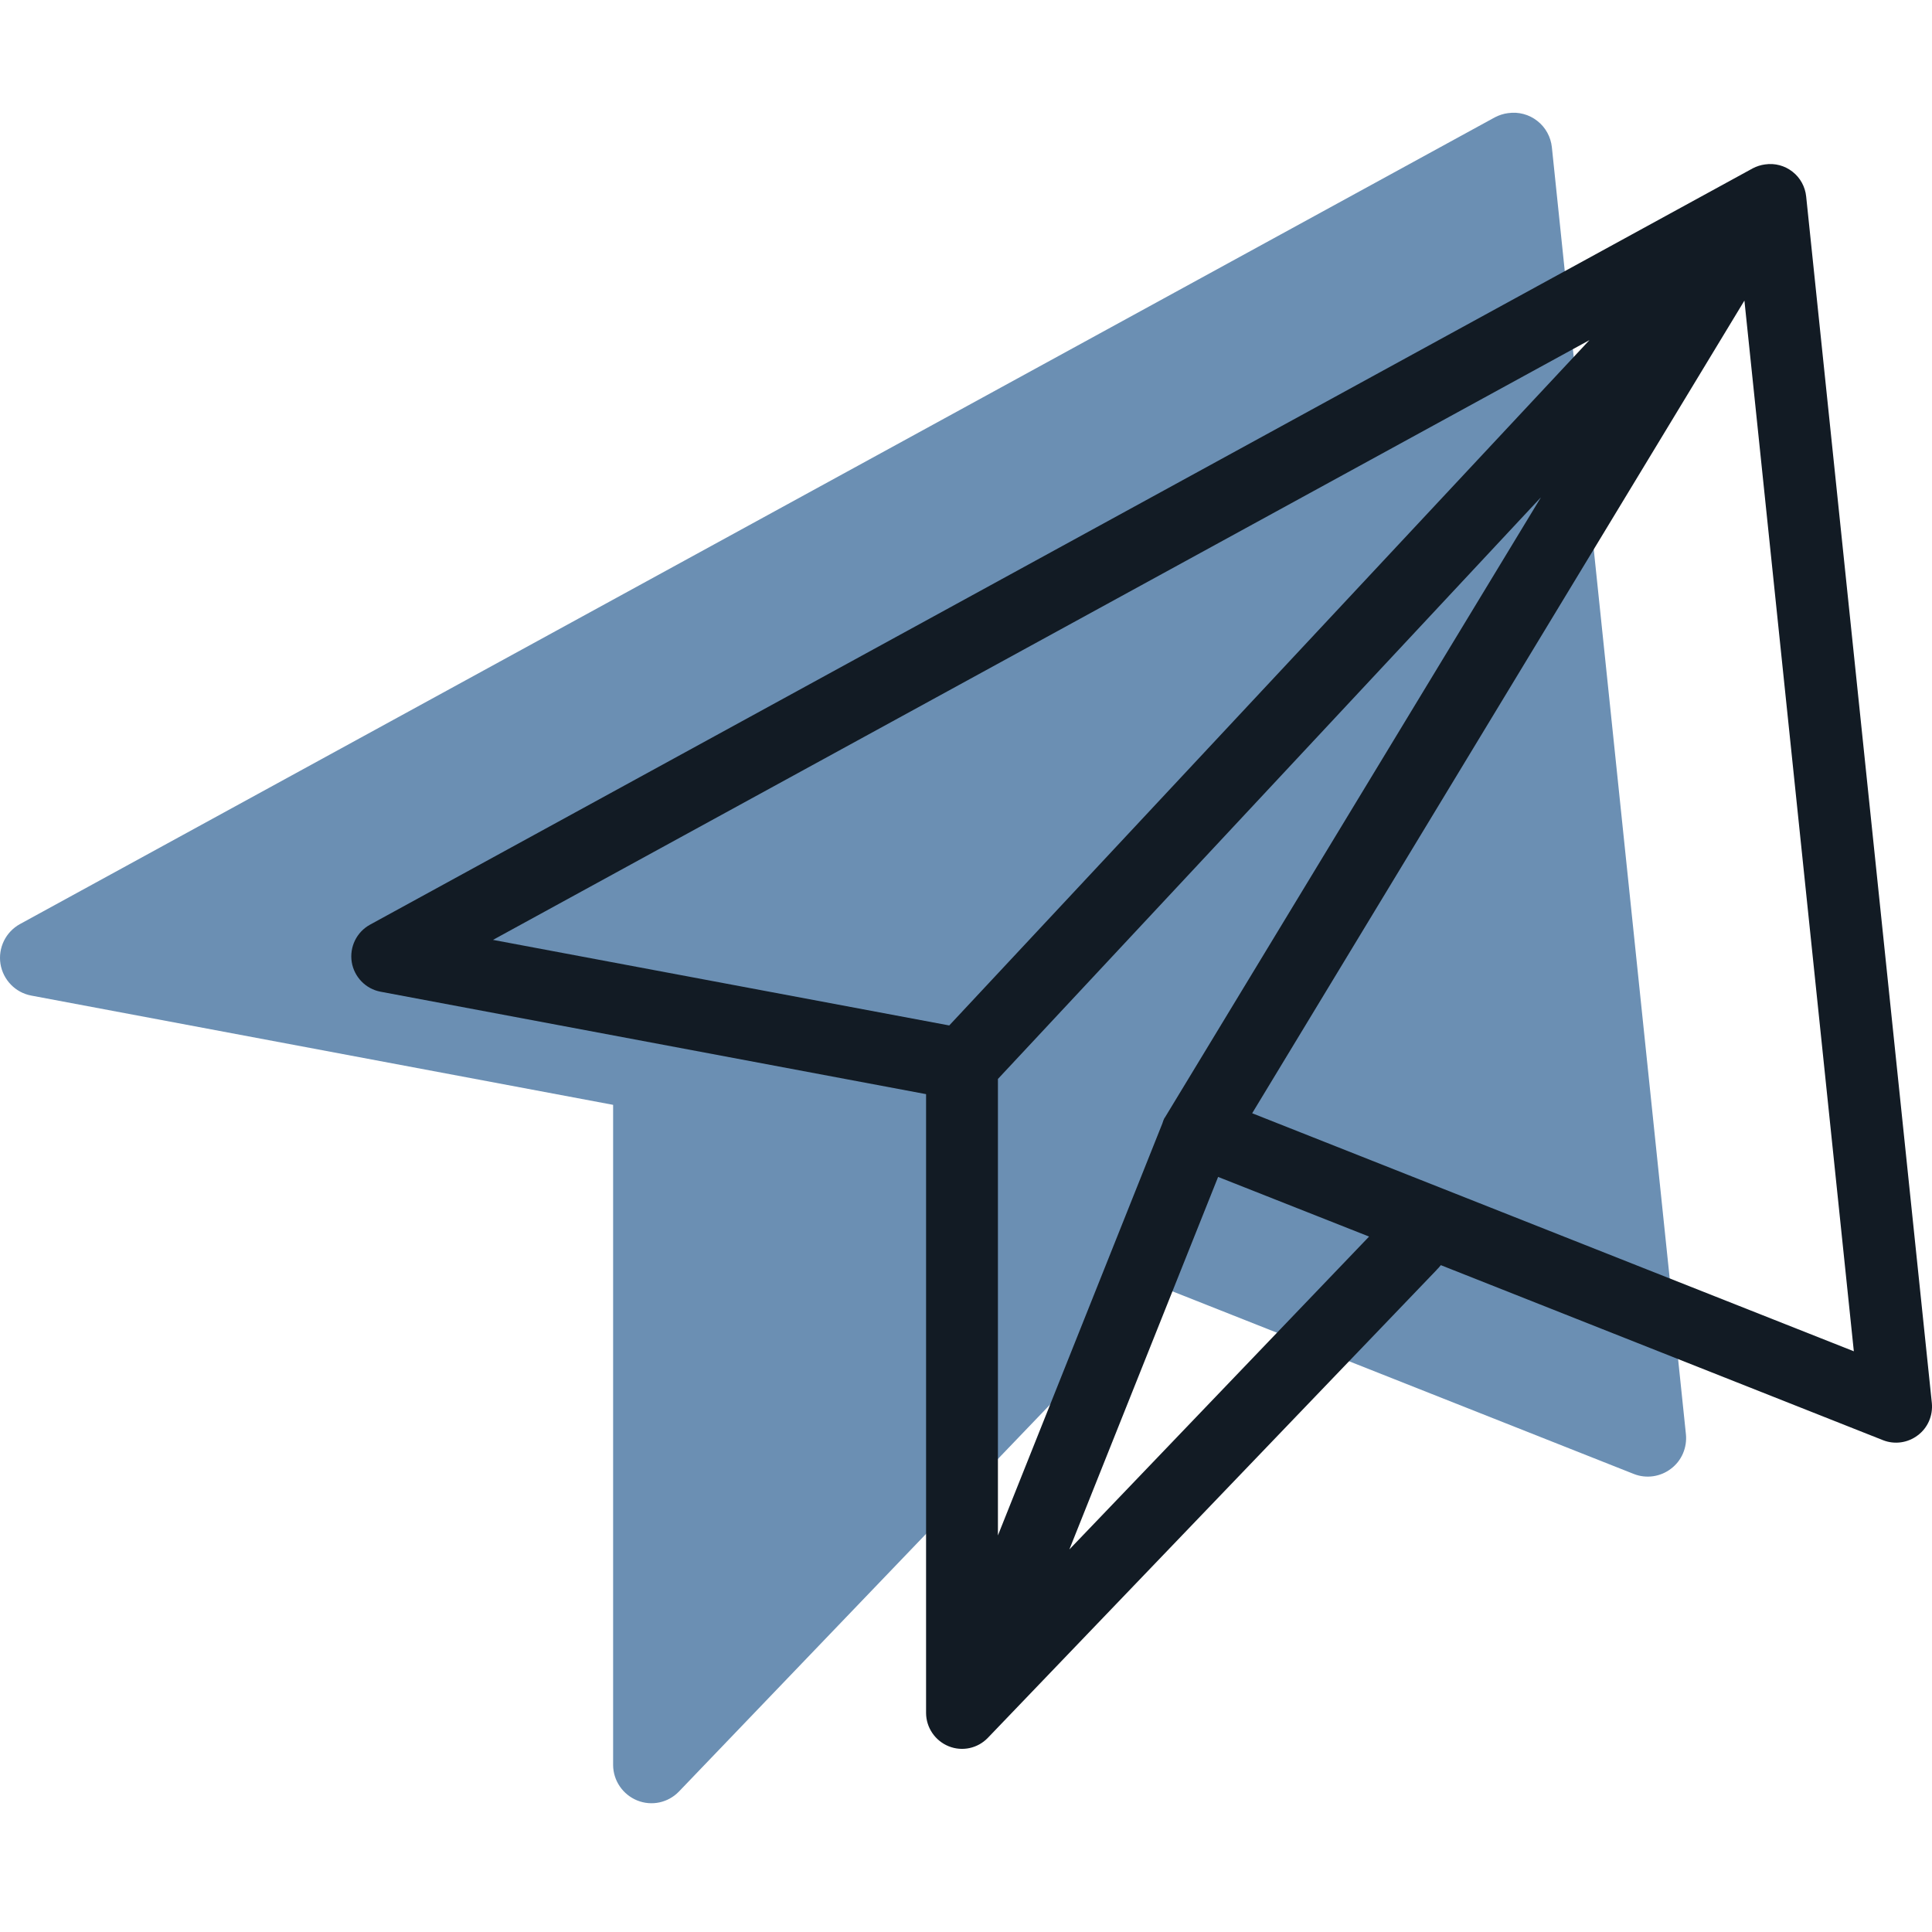
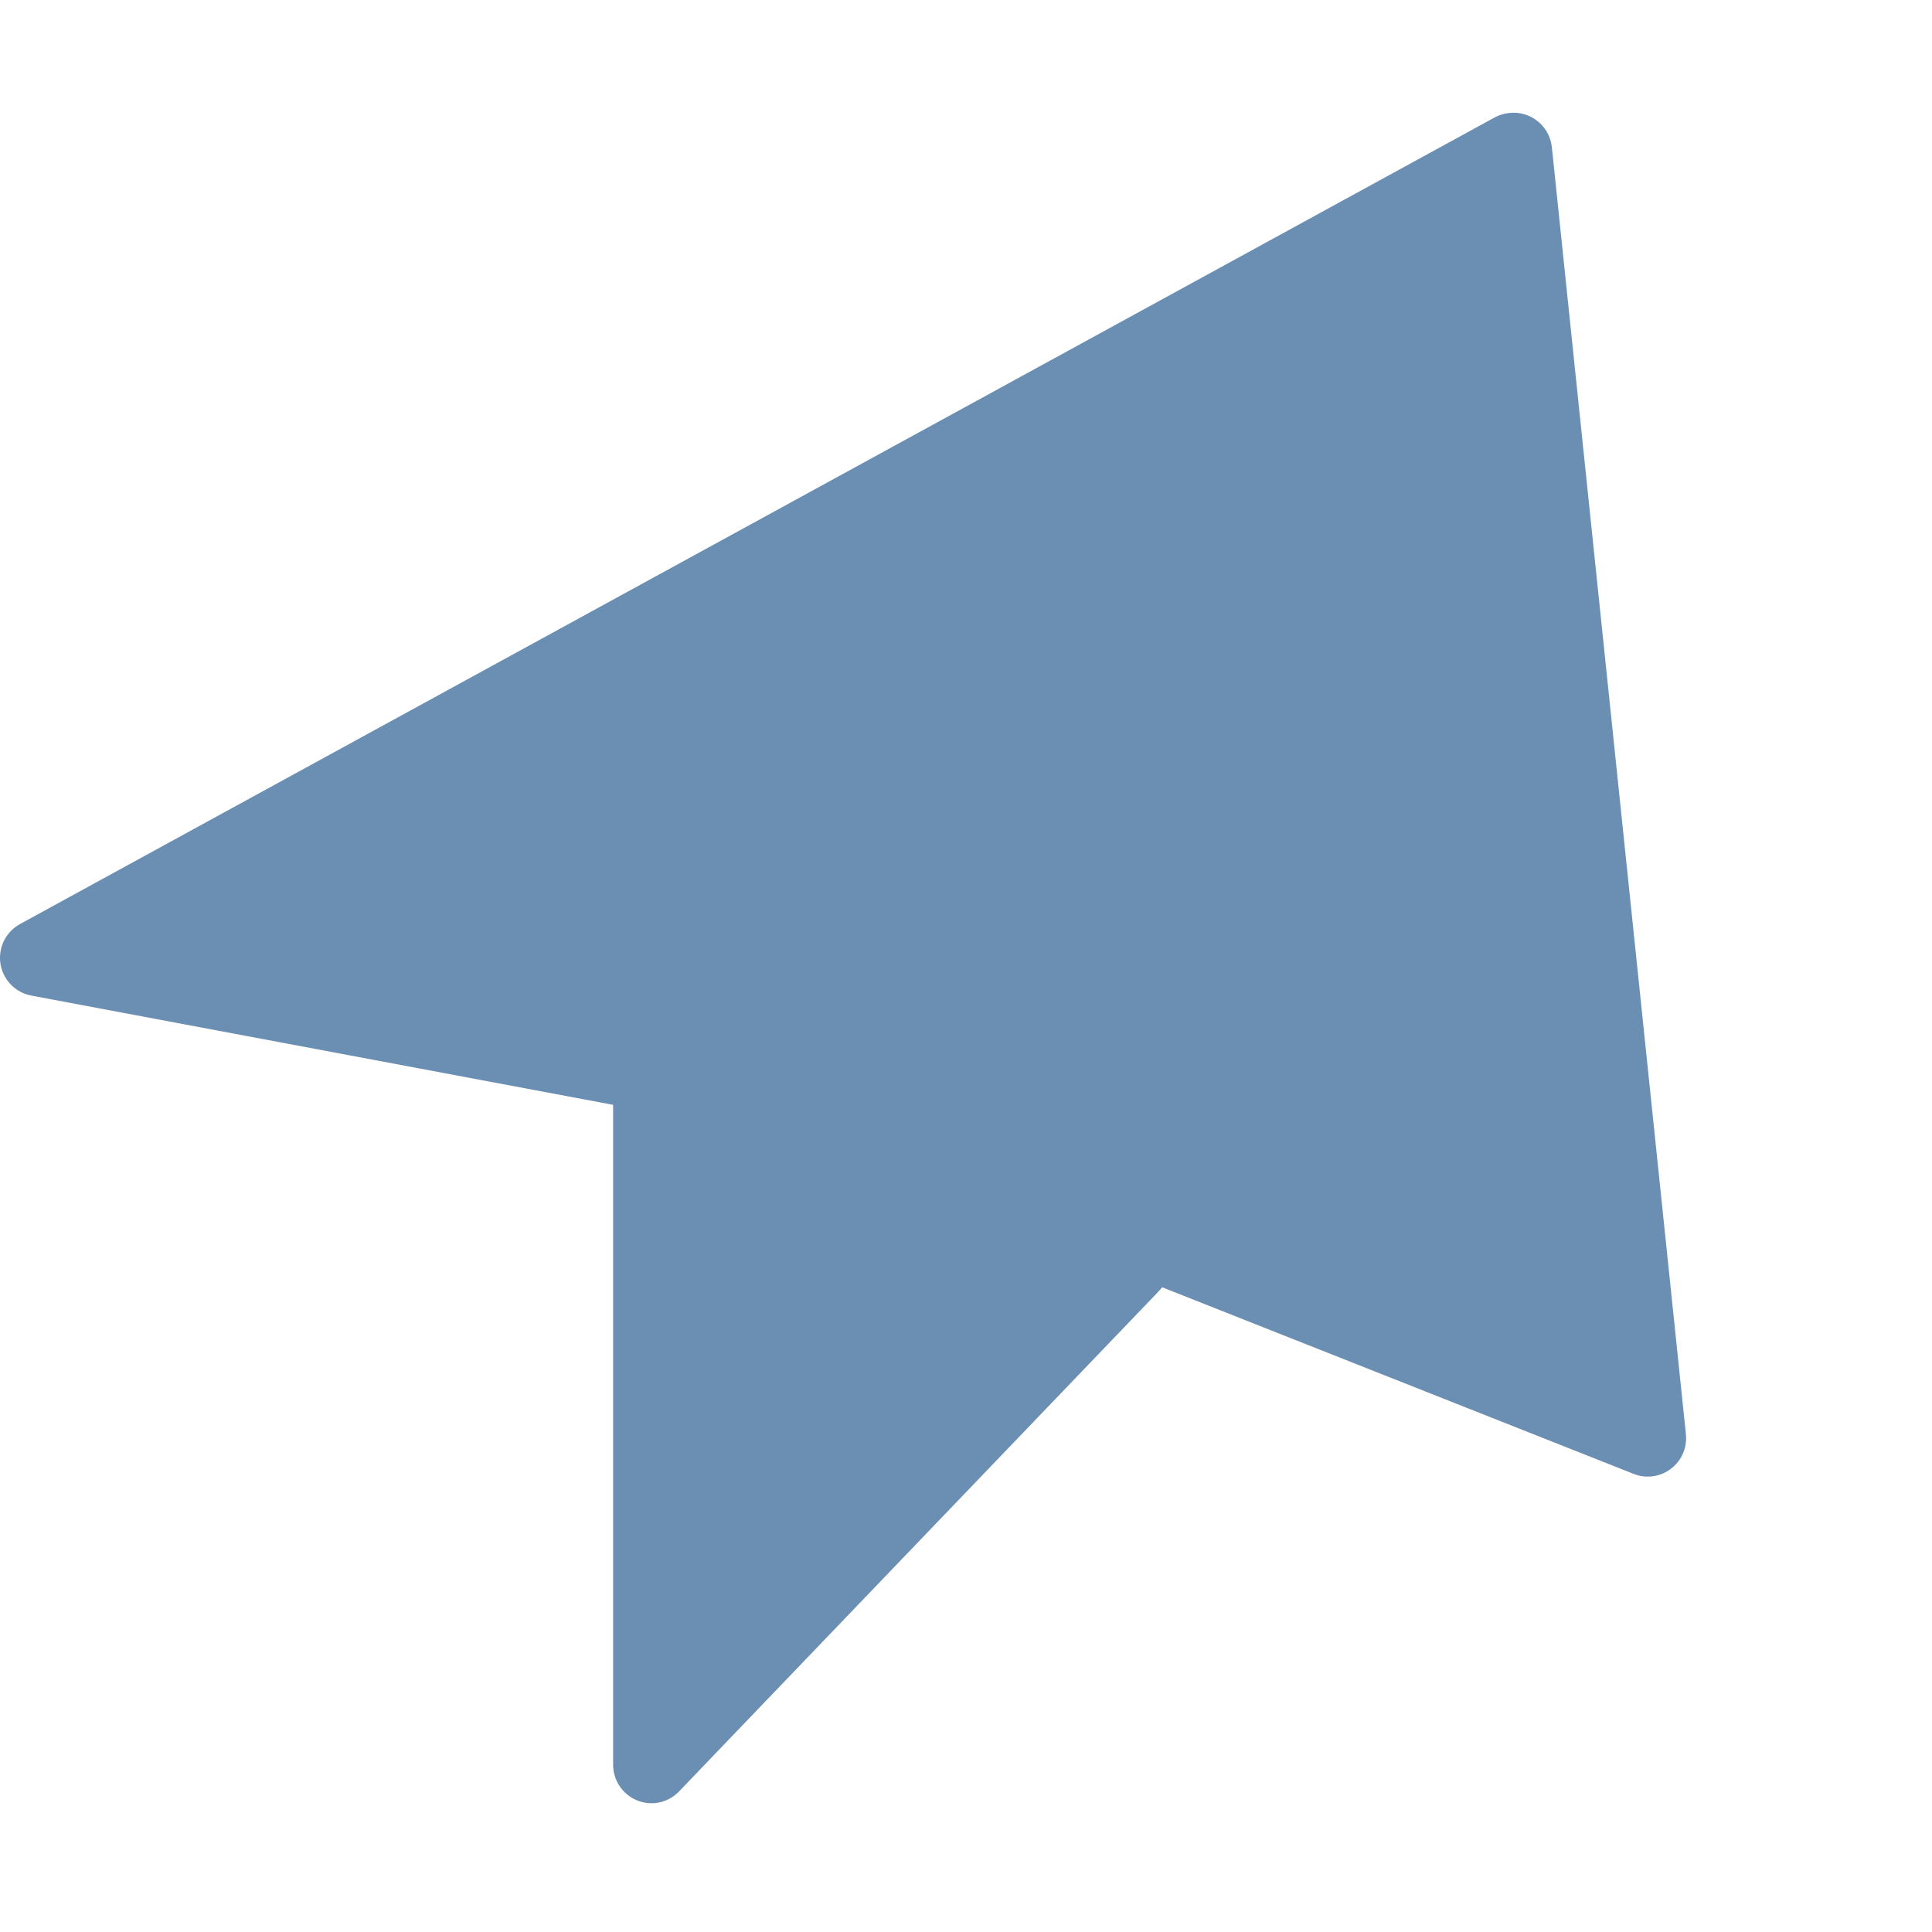
<svg xmlns="http://www.w3.org/2000/svg" height="120" viewBox="0 0 120 120" width="120">
  <g fill="none" fill-rule="nonzero">
    <path d="m93.672 7.026c-.288.037-.561.126-.819.259l-91.613 50.111c-.886.488-1.366 1.473-1.211 2.472.162.992.923 1.784 1.912 1.969l36.141 6.787v41.015-.007c.007.97.605 1.835 1.498 2.198.901.363 1.919.141 2.591-.555l29.748-31.017v-.007c.096-.089.185-.192.266-.296l29.298 11.597c.768.303 1.646.178 2.303-.326.664-.496 1.011-1.31.93-2.139l-8.326-79.936c-.066-.644-.391-1.243-.908-1.643-.509-.4-1.166-.577-1.809-.481z" fill="#6b8fb3" />
-     <path d="m109.636 10.212c-.27.035-.526.118-.768.243l-85.887 46.979c-.83.458-1.28 1.381-1.135 2.317.152.93.865 1.672 1.792 1.846l33.882 6.362v38.451-.007c.007.909.567 1.721 1.405 2.061.844.34 1.799.132 2.429-.52l27.889-29.078v-.007c.09-.083.173-.18.249-.278l27.467 10.872c.72.284 1.543.167 2.159-.305.623-.465.948-1.228.872-2.005l-7.806-74.94c-.062-.604-.367-1.166-.851-1.54-.477-.375-1.093-.541-1.695-.451zm-1.287 8.458 6.796 65.261-37.37-14.785zm-9.619 2.449-39.771 42.574-28.339-5.315 68.116-37.259zm-3.031 9.79-23.357 38.522-.007-.007c-.055.111-.104.229-.138.354l-10.214 25.588v-28.35l33.708-36.107zm-20.04 42.192 9.377 3.705-18.616 19.433z" fill="#121b24" />
  </g>
</svg>